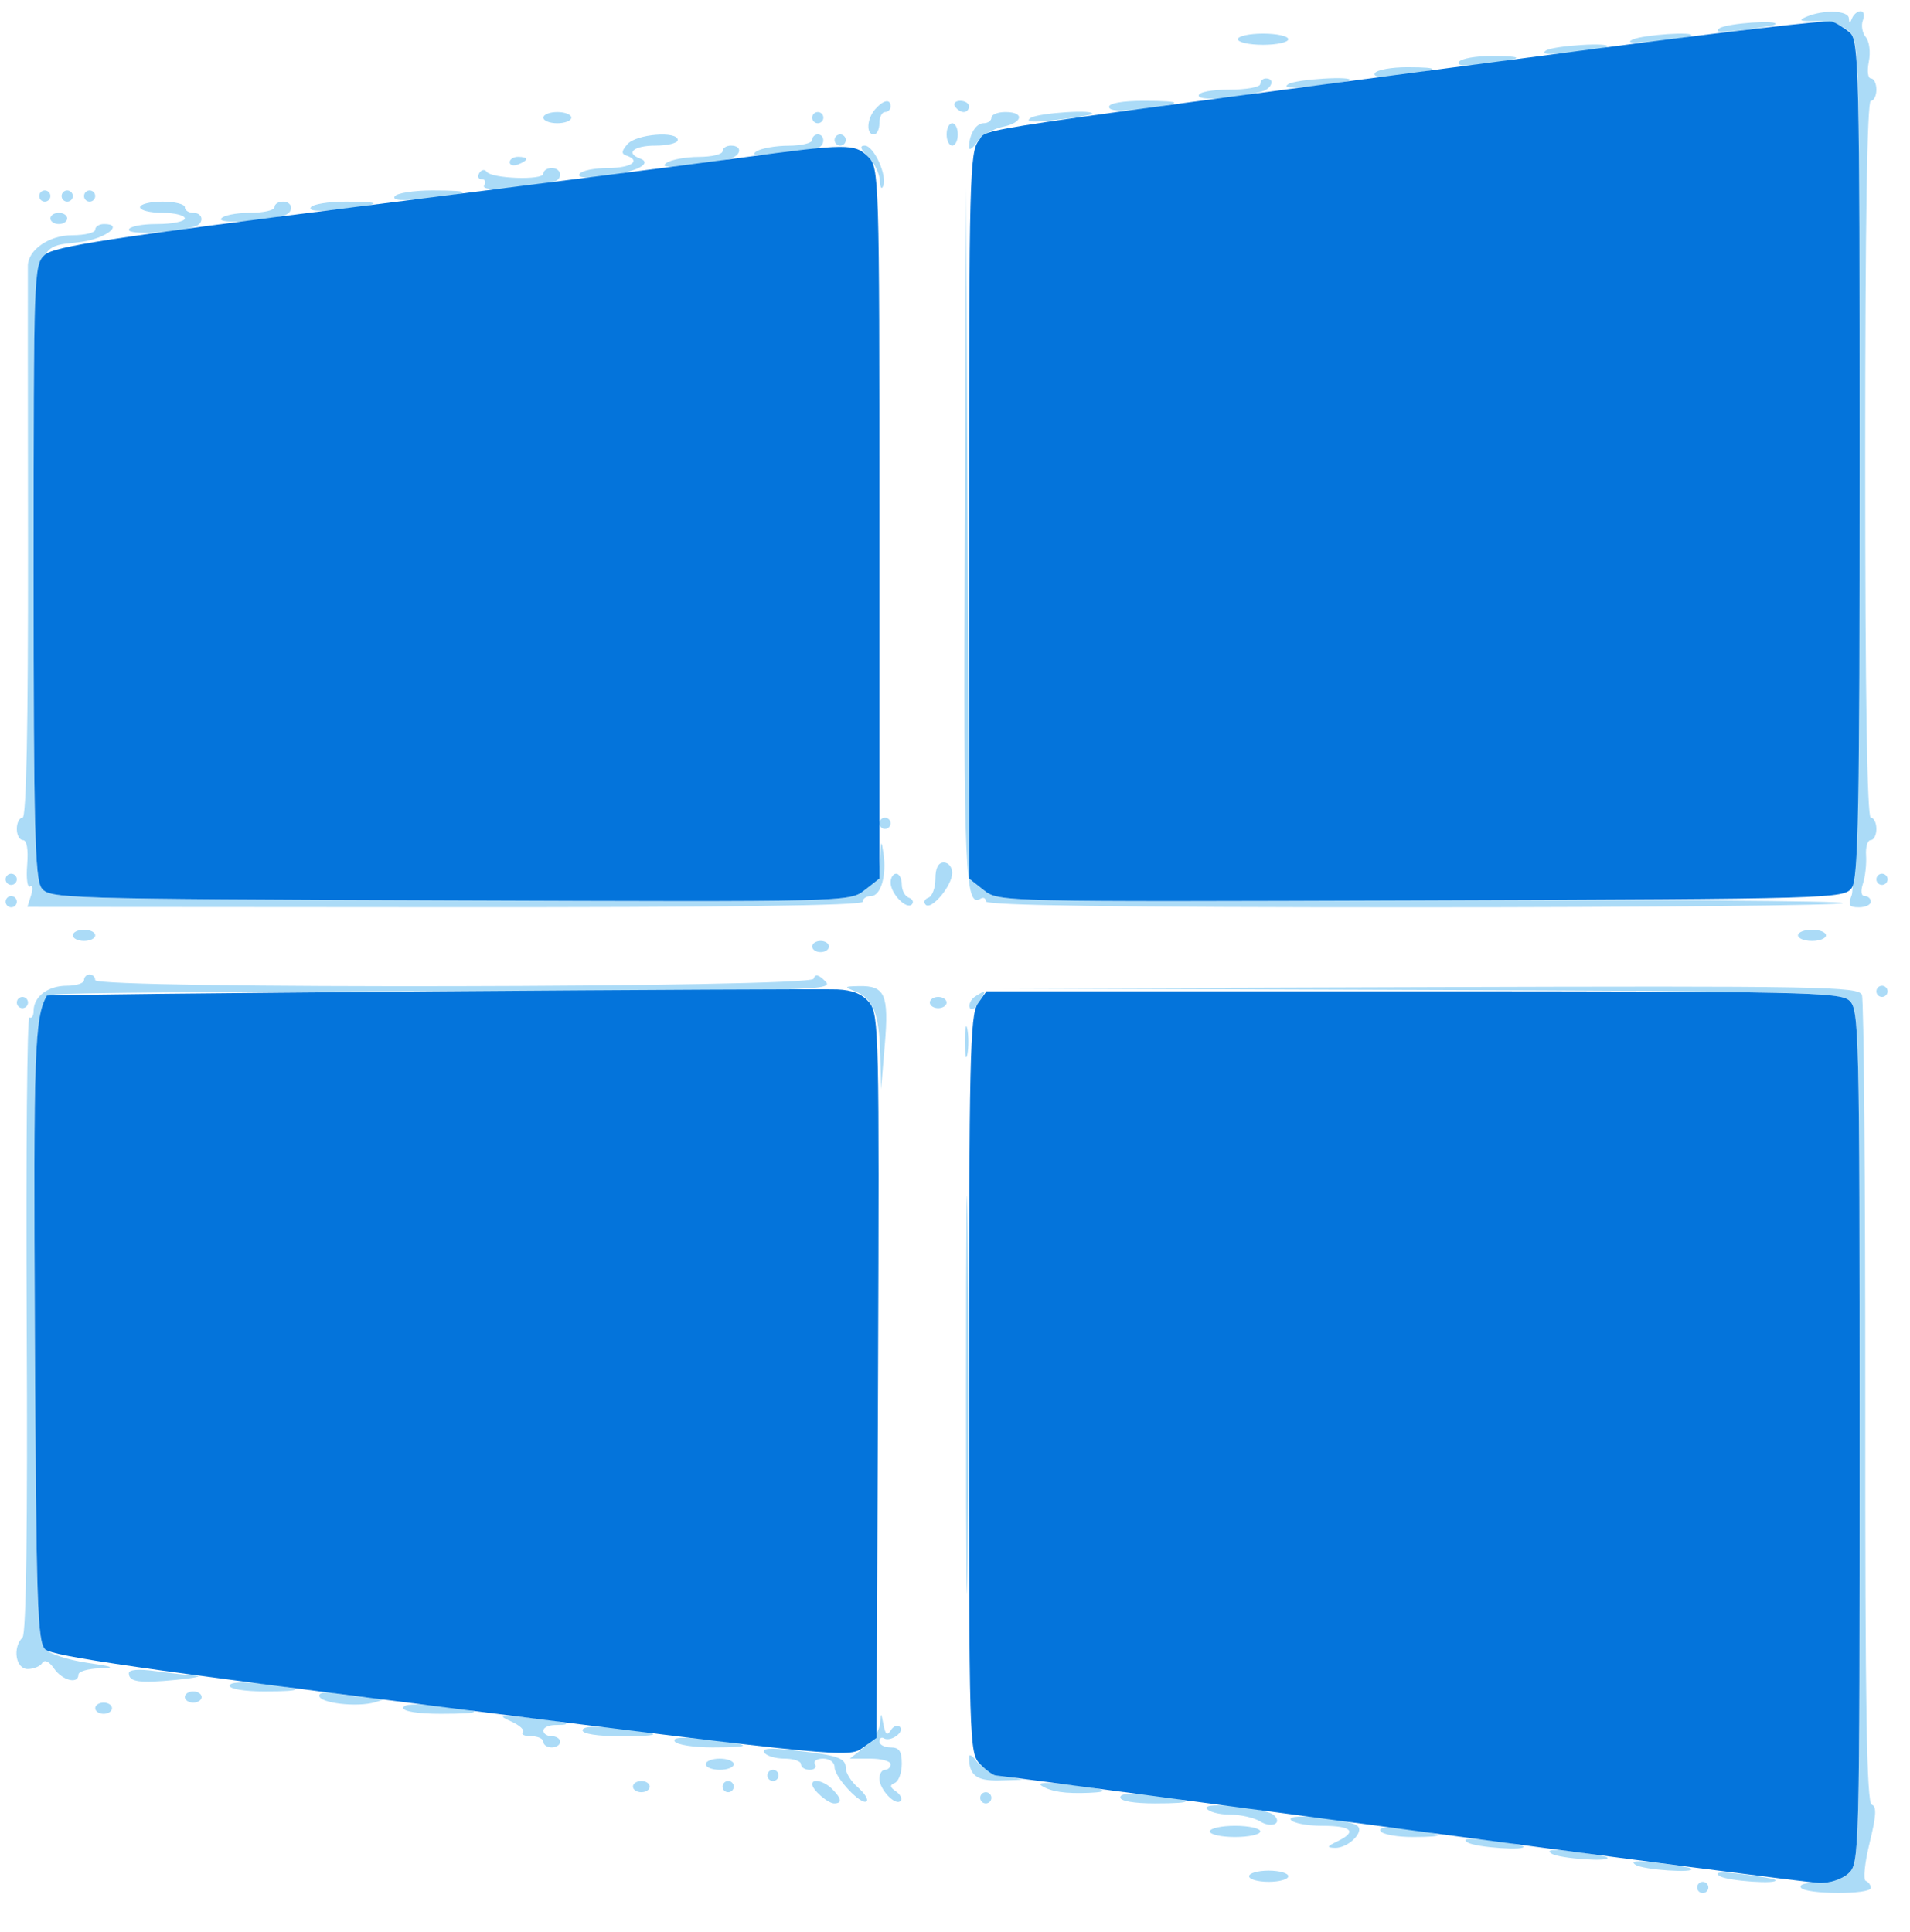
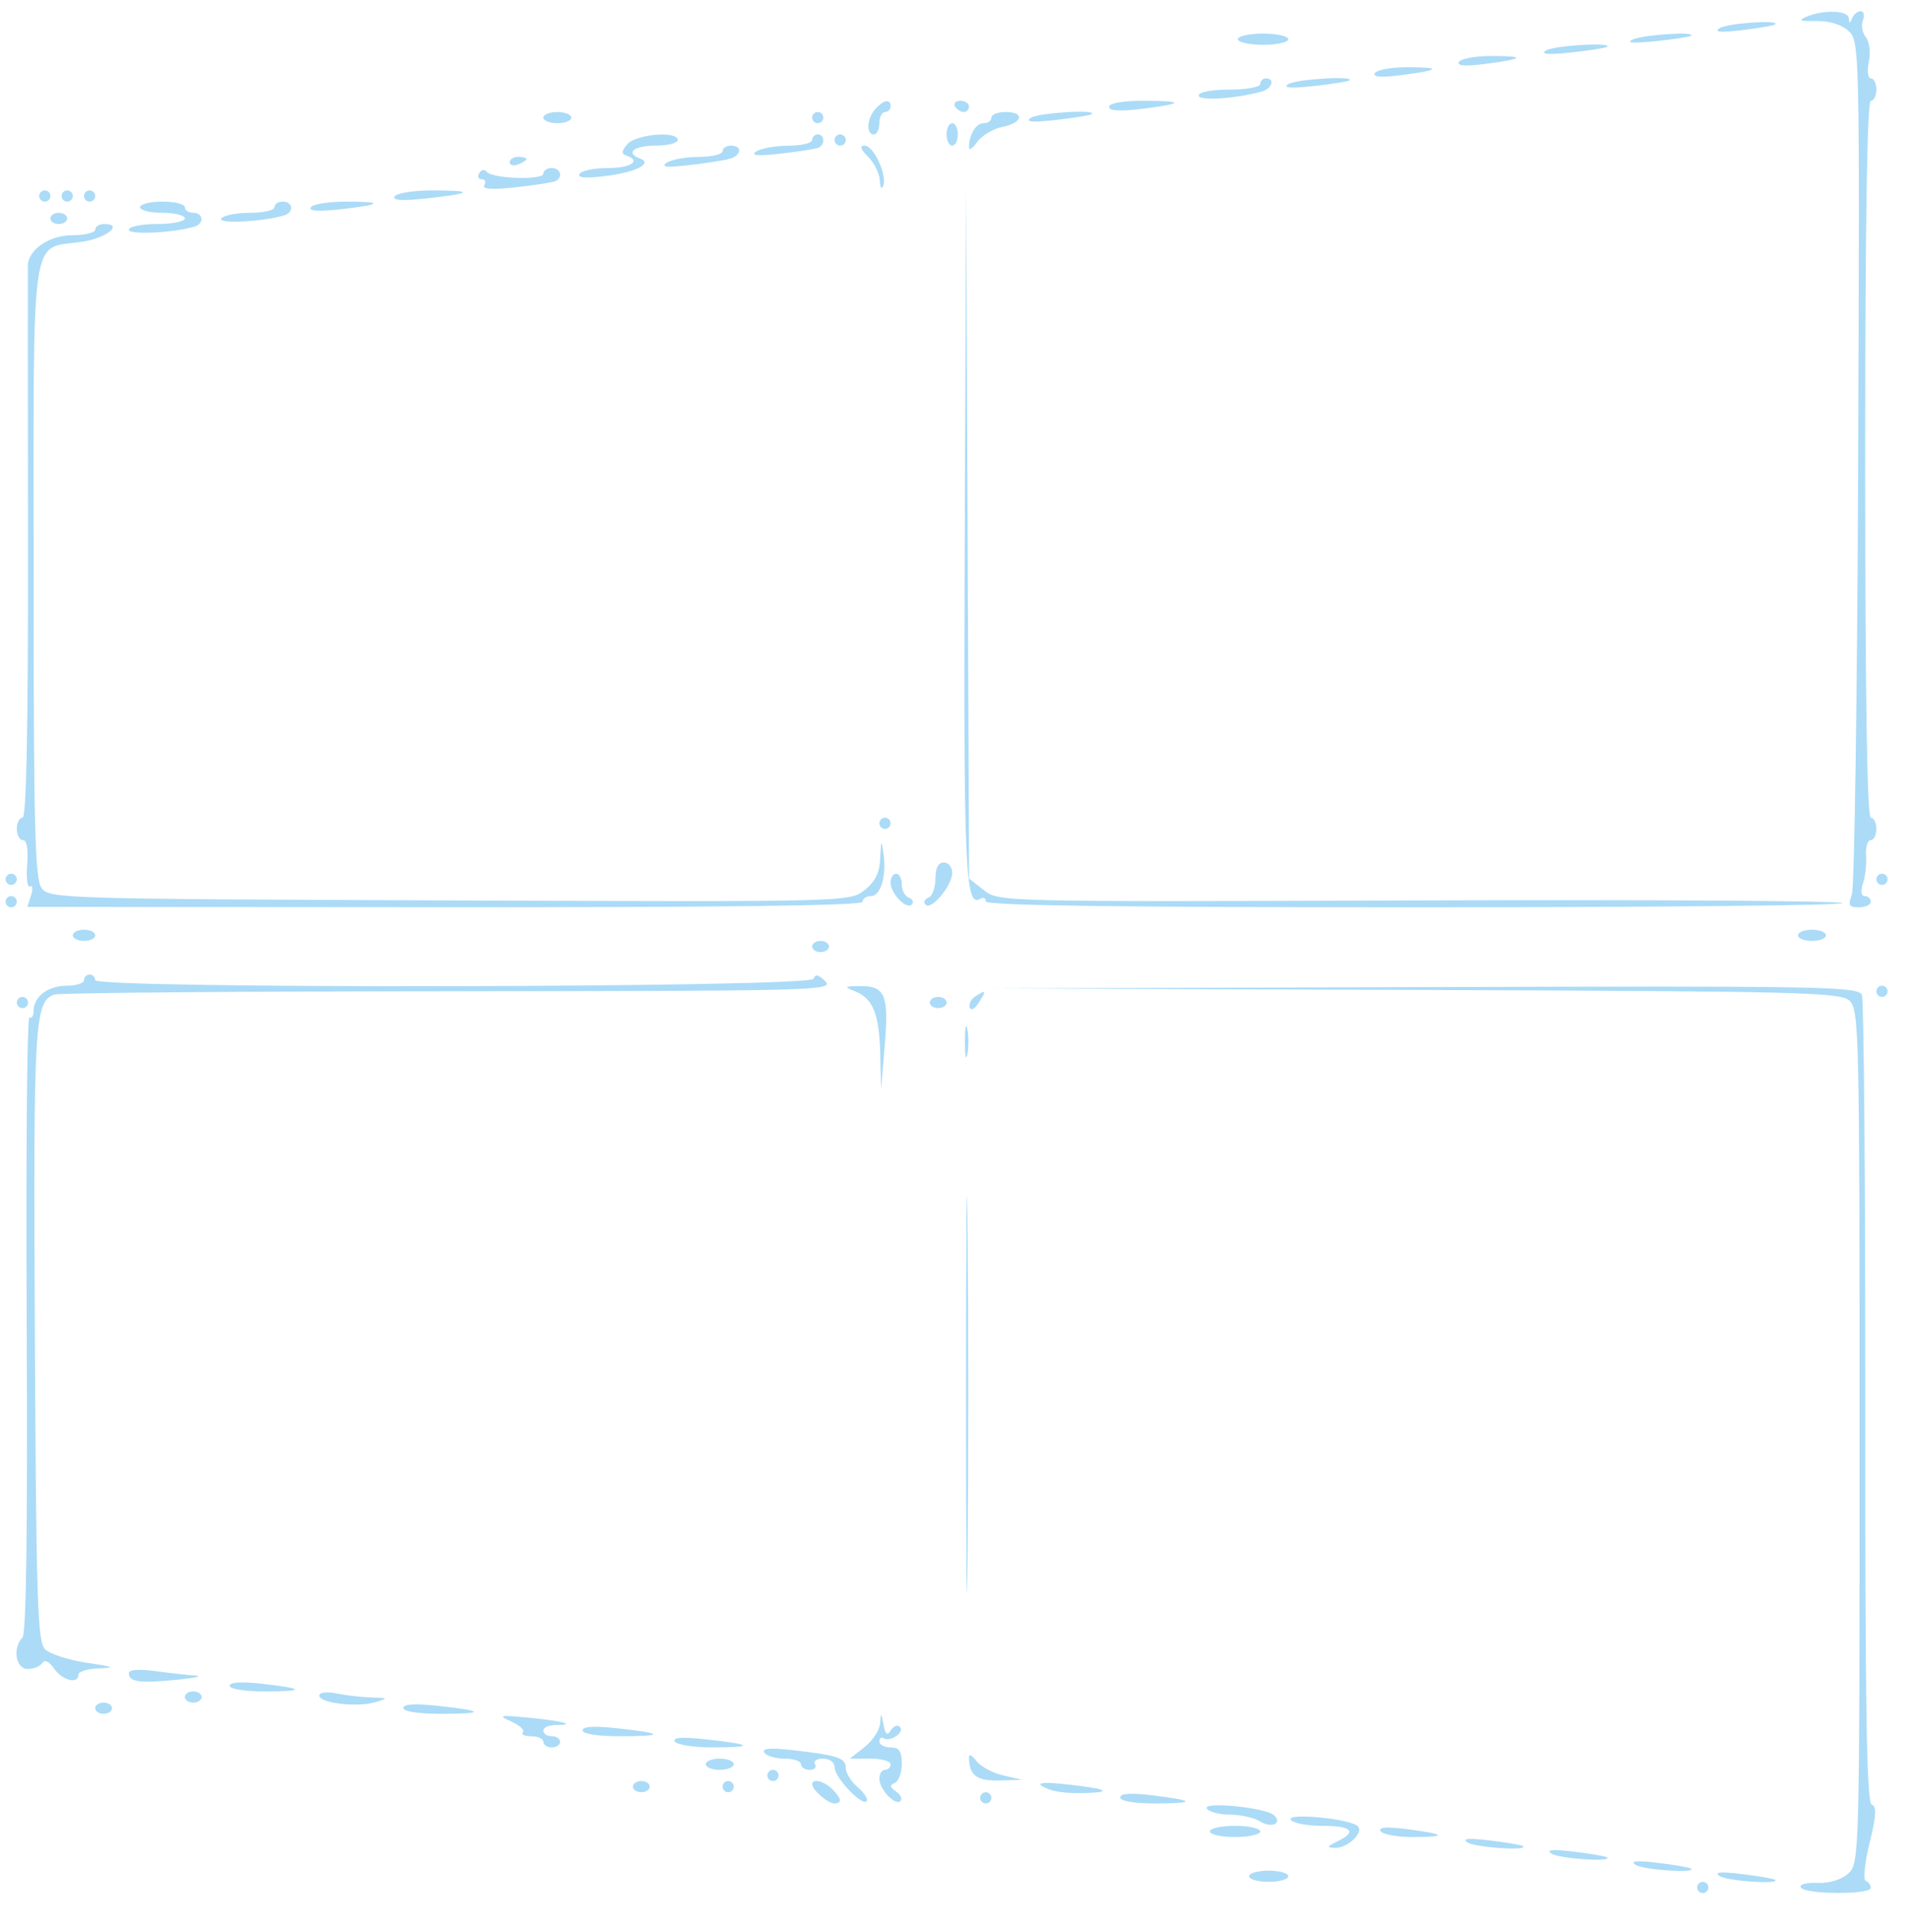
<svg xmlns="http://www.w3.org/2000/svg" width="341" height="345" viewBox="0 0 341 345" version="1.1">
  <path d="M 322.500 2.989 C 320.944 3.649, 321.331 3.819, 324.243 3.757 C 326.557 3.707, 328.756 4.374, 330.005 5.504 C 332.002 7.312, 332.022 8.176, 331.744 82.416 C 331.590 123.712, 331.082 158.512, 330.615 159.750 C 329.902 161.642, 330.104 162, 331.883 162 C 333.048 162, 334 161.550, 334 161 C 334 160.450, 333.520 160, 332.933 160 C 332.274 160, 332.148 159.139, 332.604 157.750 C 333.010 156.512, 333.258 154.262, 333.155 152.750 C 333.052 151.238, 333.425 150, 333.984 150 C 334.543 150, 335 149.100, 335 148 C 335 146.900, 334.550 146, 334 146 C 333.344 146, 333 124, 333 82 C 333 40, 333.344 18, 334 18 C 334.550 18, 335 17.100, 335 16 C 335 14.900, 334.561 14, 334.025 14 C 333.475 14, 333.311 12.693, 333.650 11.002 C 333.986 9.319, 333.749 7.402, 333.107 6.629 C 332.479 5.873, 332.246 4.521, 332.590 3.627 C 332.933 2.732, 332.753 2, 332.190 2 C 331.627 2, 330.940 2.563, 330.662 3.250 C 330.259 4.250, 330.142 4.250, 330.079 3.250 C 329.990 1.844, 325.558 1.692, 322.500 2.989 M 307 5.039 C 305.955 5.741, 307.167 5.847, 311 5.388 C 314.025 5.026, 316.688 4.565, 316.917 4.365 C 317.924 3.483, 308.346 4.134, 307 5.039 M 221 7 C 221 7.550, 223.025 8, 225.500 8 C 227.975 8, 230 7.550, 230 7 C 230 6.450, 227.975 6, 225.500 6 C 223.025 6, 221 6.450, 221 7 M 291.500 7.054 C 290.180 7.656, 291.541 7.760, 295.500 7.358 C 298.800 7.023, 301.688 6.581, 301.917 6.375 C 302.804 5.577, 293.391 6.190, 291.500 7.054 M 276 9.022 C 274.973 9.700, 276.393 9.809, 280.500 9.368 C 283.800 9.013, 286.688 8.560, 286.917 8.361 C 287.920 7.491, 277.348 8.131, 276 9.022 M 260.472 11.046 C 260.033 11.755, 261.544 11.873, 265.163 11.411 C 272.161 10.517, 272.550 10, 266.226 10 C 263.416 10, 260.827 10.471, 260.472 11.046 M 245.472 13.046 C 245.033 13.755, 246.544 13.873, 250.163 13.411 C 257.161 12.517, 257.550 12, 251.226 12 C 248.416 12, 245.827 12.471, 245.472 13.046 M 225 15 C 225 15.550, 222.525 16, 219.500 16 C 216.288 16, 214 16.442, 214 17.061 C 214 18.055, 220.581 17.638, 225.250 16.349 C 227.105 15.836, 227.692 14, 226 14 C 225.450 14, 225 14.450, 225 15 M 230 15.022 C 228.973 15.700, 230.393 15.809, 234.500 15.368 C 237.800 15.013, 240.688 14.560, 240.917 14.361 C 241.920 13.491, 231.348 14.131, 230 15.022 M 156.250 19.496 C 154.753 21.196, 154.598 24, 156 24 C 156.550 24, 157 23.100, 157 22 C 157 20.900, 157.450 20, 158 20 C 158.550 20, 159 19.550, 159 19 C 159 17.592, 157.723 17.822, 156.250 19.496 M 170.500 19 C 170.840 19.550, 171.541 20, 172.059 20 C 172.577 20, 173 19.550, 173 19 C 173 18.450, 172.298 18, 171.441 18 C 170.584 18, 170.160 18.450, 170.500 19 M 198 19.072 C 198 19.791, 199.892 19.914, 203.750 19.447 C 211.478 18.510, 211.625 18, 204.167 18 C 200.446 18, 198 18.425, 198 19.072 M 97 21 C 97 21.550, 98.125 22, 99.500 22 C 100.875 22, 102 21.550, 102 21 C 102 20.450, 100.875 20, 99.500 20 C 98.125 20, 97 20.450, 97 21 M 145 21 C 145 21.550, 145.450 22, 146 22 C 146.550 22, 147 21.550, 147 21 C 147 20.450, 146.550 20, 146 20 C 145.450 20, 145 20.450, 145 21 M 177 21 C 177 21.550, 176.373 22, 175.607 22 C 174.240 22, 173 24.048, 173 26.304 C 173 26.932, 173.659 26.504, 174.464 25.355 C 175.269 24.205, 177.294 22.991, 178.964 22.657 C 182.622 21.926, 183.010 20, 179.500 20 C 178.125 20, 177 20.450, 177 21 M 184 21.059 C 182.940 21.786, 184.261 21.892, 188.500 21.419 C 191.800 21.051, 194.688 20.581, 194.917 20.375 C 195.920 19.472, 185.348 20.135, 184 21.059 M 169 24 C 169 25.100, 169.450 26, 170 26 C 170.550 26, 171 25.100, 171 24 C 171 22.900, 170.550 22, 170 22 C 169.450 22, 169 22.900, 169 24 M 112.042 25.719 C 110.965 26.931, 110.900 27.467, 111.792 27.764 C 114.574 28.691, 112.681 30, 108.559 30 C 106.116 30, 103.827 30.471, 103.472 31.046 C 103.034 31.755, 104.547 31.876, 108.163 31.422 C 113.578 30.742, 116.639 29.168, 114.250 28.292 C 111.599 27.320, 113.182 26, 117 26 C 119.200 26, 121 25.550, 121 25 C 121 23.337, 113.631 23.928, 112.042 25.719 M 145 25 C 145 25.550, 143.088 26.007, 140.750 26.015 C 138.412 26.024, 135.825 26.494, 135 27.059 C 133.940 27.786, 135.261 27.892, 139.500 27.419 C 142.800 27.051, 145.838 26.555, 146.250 26.316 C 147.347 25.681, 147.166 24, 146 24 C 145.450 24, 145 24.450, 145 25 M 149 25 C 149 25.550, 149.450 26, 150 26 C 150.550 26, 151 25.550, 151 25 C 151 24.450, 150.550 24, 150 24 C 149.450 24, 149 24.450, 149 25 M 129 27 C 129 27.550, 127.088 28.007, 124.750 28.015 C 122.412 28.024, 119.825 28.500, 119 29.074 C 117.921 29.824, 119.044 29.940, 123 29.486 C 126.025 29.139, 129.287 28.633, 130.250 28.360 C 132.388 27.755, 132.574 26, 130.500 26 C 129.675 26, 129 26.450, 129 27 M 155 28 C 156.100 29.100, 157.036 31.012, 157.079 32.250 C 157.122 33.487, 157.392 33.915, 157.679 33.199 C 158.435 31.314, 155.999 26, 154.379 26 C 153.414 26, 153.601 26.601, 155 28 M 91 28.969 C 91 29.501, 91.675 29.678, 92.500 29.362 C 93.325 29.045, 94 28.609, 94 28.393 C 94 28.177, 93.325 28, 92.500 28 C 91.675 28, 91 28.436, 91 28.969 M 85.566 30.893 C 85.190 31.502, 85.385 32, 86 32 C 86.615 32, 86.823 32.477, 86.463 33.061 C 86.010 33.792, 87.776 33.907, 92.154 33.429 C 95.644 33.049, 98.838 32.545, 99.250 32.310 C 100.563 31.561, 100.056 30, 98.500 30 C 97.675 30, 97 30.453, 97 31.007 C 97 32.224, 87.770 31.906, 86.875 30.658 C 86.531 30.179, 85.942 30.285, 85.566 30.893 M 7 35 C 7 35.550, 7.450 36, 8 36 C 8.550 36, 9 35.550, 9 35 C 9 34.450, 8.550 34, 8 34 C 7.450 34, 7 34.450, 7 35 M 11 35 C 11 35.550, 11.450 36, 12 36 C 12.550 36, 13 35.550, 13 35 C 13 34.450, 12.550 34, 12 34 C 11.450 34, 11 34.450, 11 35 M 15 35 C 15 35.550, 15.450 36, 16 36 C 16.550 36, 17 35.550, 17 35 C 17 34.450, 16.550 34, 16 34 C 15.450 34, 15 34.450, 15 35 M 70.463 35.061 C 70.010 35.792, 71.776 35.906, 76.154 35.428 C 84.432 34.524, 84.825 34, 77.226 34 C 73.866 34, 70.823 34.477, 70.463 35.061 M 172.242 95.316 C 172.006 155.645, 172.287 162.177, 175.050 160.469 C 175.573 160.146, 176 160.359, 176 160.941 C 176 161.677, 199.325 162, 252.500 162 C 294.575 162, 329 161.662, 329 161.250 C 329 160.838, 295.096 160.621, 253.658 160.768 C 178.606 161.036, 178.306 161.029, 175.666 158.952 L 173.015 156.867 172.750 95.183 L 172.484 33.500 172.242 95.316 M 25 37 C 25 37.550, 26.800 38, 29 38 C 31.200 38, 33 38.450, 33 39 C 33 39.550, 30.750 40, 28 40 C 25.222 40, 23 40.460, 23 41.034 C 23 41.972, 31.154 41.567, 34.750 40.451 C 36.506 39.906, 36.312 38, 34.500 38 C 33.675 38, 33 37.550, 33 37 C 33 36.450, 31.200 36, 29 36 C 26.800 36, 25 36.450, 25 37 M 49 37 C 49 37.550, 47.002 38, 44.559 38 C 42.116 38, 39.827 38.471, 39.472 39.046 C 38.878 40.007, 47.140 39.571, 50.750 38.451 C 52.506 37.906, 52.312 36, 50.500 36 C 49.675 36, 49 36.450, 49 37 M 55.490 37.017 C 55.074 37.689, 56.834 37.812, 60.681 37.378 C 68.296 36.520, 68.691 36, 61.726 36 C 58.641 36, 55.835 36.458, 55.490 37.017 M 9 39 C 9 39.550, 9.675 40, 10.500 40 C 11.325 40, 12 39.550, 12 39 C 12 38.450, 11.325 38, 10.500 38 C 9.675 38, 9 38.450, 9 39 M 17 41 C 17 41.550, 15.140 42, 12.867 42 C 8.809 42, 5.043 44.577, 4.973 47.403 C 4.958 48.006, 4.970 70.438, 4.999 97.250 C 5.035 129.955, 4.715 146, 4.026 146 C 3.462 146, 3 146.900, 3 148 C 3 149.100, 3.495 150, 4.101 150 C 4.788 150, 5.070 151.654, 4.851 154.405 C 4.658 156.827, 4.886 158.571, 5.357 158.279 C 5.829 157.988, 5.916 158.690, 5.551 159.839 L 4.888 161.928 79.444 161.981 C 129.338 162.016, 154 161.697, 154 161.017 C 154 160.458, 154.666 160, 155.481 160 C 157.249 160, 158.322 156.355, 157.728 152.371 C 157.354 149.865, 157.281 149.967, 157.150 153.177 C 157.041 155.859, 156.280 157.421, 154.341 158.947 C 151.691 161.031, 151.414 161.038, 80.260 160.769 C 10.878 160.508, 8.798 160.445, 7.419 158.559 C 6.235 156.939, 6 147.582, 6 101.964 C 6 39.884, 5.326 44.503, 14.572 43.180 C 18.970 42.551, 22.188 40, 18.583 40 C 17.712 40, 17 40.450, 17 41 M 157 147 C 157 147.550, 157.450 148, 158 148 C 158.550 148, 159 147.550, 159 147 C 159 146.450, 158.550 146, 158 146 C 157.450 146, 157 146.450, 157 147 M 167 156.917 C 167 158.521, 166.438 160.034, 165.750 160.280 C 165.063 160.525, 164.835 161.085, 165.244 161.523 C 166.256 162.609, 170 158.141, 170 155.847 C 170 154.831, 169.325 154, 168.500 154 C 167.510 154, 167 154.991, 167 156.917 M 1 157 C 1 157.550, 1.450 158, 2 158 C 2.550 158, 3 157.550, 3 157 C 3 156.450, 2.550 156, 2 156 C 1.450 156, 1 156.450, 1 157 M 159 157.571 C 159 159.551, 161.858 162.494, 162.798 161.482 C 163.184 161.066, 162.938 160.525, 162.250 160.280 C 161.563 160.034, 161 158.971, 161 157.917 C 161 156.863, 160.550 156, 160 156 C 159.450 156, 159 156.707, 159 157.571 M 335 157 C 335 157.550, 335.450 158, 336 158 C 336.550 158, 337 157.550, 337 157 C 337 156.450, 336.550 156, 336 156 C 335.450 156, 335 156.450, 335 157 M 1 161 C 1 161.550, 1.450 162, 2 162 C 2.550 162, 3 161.550, 3 161 C 3 160.450, 2.550 160, 2 160 C 1.450 160, 1 160.450, 1 161 M 13 167 C 13 167.550, 13.900 168, 15 168 C 16.100 168, 17 167.550, 17 167 C 17 166.450, 16.100 166, 15 166 C 13.900 166, 13 166.450, 13 167 M 321 167 C 321 167.550, 322.125 168, 323.500 168 C 324.875 168, 326 167.550, 326 167 C 326 166.450, 324.875 166, 323.500 166 C 322.125 166, 321 166.450, 321 167 M 145 169 C 145 169.550, 145.675 170, 146.500 170 C 147.325 170, 148 169.550, 148 169 C 148 168.450, 147.325 168, 146.500 168 C 145.675 168, 145 168.450, 145 169 M 15 175 C 15 175.550, 13.618 176, 11.929 176 C 8.564 176, 6 177.941, 6 180.488 C 6 181.384, 5.662 181.909, 5.250 181.654 C 4.838 181.399, 4.620 205.980, 4.767 236.278 C 4.943 272.635, 4.688 291.712, 4.017 292.383 C 2.186 294.214, 2.808 298, 4.941 298 C 6.009 298, 7.181 297.517, 7.545 296.927 C 7.960 296.255, 8.753 296.630, 9.661 297.927 C 11.160 300.066, 14 300.769, 14 299 C 14 298.450, 15.688 297.945, 17.750 297.878 C 20.744 297.781, 20.299 297.581, 15.546 296.889 C 12.272 296.411, 8.897 295.325, 8.046 294.475 C 6.696 293.125, 6.465 286.001, 6.225 238.233 C 5.945 182.632, 6.154 178.922, 9.641 177.584 C 10.443 177.276, 42.147 177.007, 80.095 176.986 C 145.269 176.950, 148.996 176.853, 147.376 175.233 C 146.138 173.995, 145.546 173.863, 145.247 174.759 C 144.714 176.358, 17 176.598, 17 175 C 17 174.450, 16.550 174, 16 174 C 15.450 174, 15 174.450, 15 175 M 152.685 177.007 C 155.869 178.290, 156.981 181.073, 157.151 188.184 L 157.302 194.500 157.969 186.500 C 158.715 177.549, 158.006 175.958, 153.321 176.063 C 150.693 176.122, 150.650 176.187, 152.685 177.007 M 252.428 176.750 C 321.330 176.988, 328.525 177.165, 330.178 178.661 C 331.910 180.229, 332 184.065, 332 256.500 C 332 331.515, 331.969 332.718, 329.993 334.507 C 328.762 335.620, 326.617 336.272, 324.451 336.191 C 322.391 336.113, 321.168 336.463, 321.518 337.029 C 322.280 338.263, 334 338.314, 334 337.083 C 334 336.579, 333.595 336.017, 333.101 335.833 C 332.606 335.650, 332.914 332.603, 333.785 329.061 C 334.982 324.198, 335.076 322.525, 334.173 322.224 C 333.259 321.920, 332.985 305, 333.013 250.559 C 333.033 211.363, 332.765 178.552, 332.418 177.647 C 331.838 176.134, 325.446 176.020, 254.143 176.244 L 176.500 176.487 252.428 176.750 M 335 177 C 335 177.550, 335.450 178, 336 178 C 336.550 178, 337 177.550, 337 177 C 337 176.450, 336.550 176, 336 176 C 335.450 176, 335 176.450, 335 177 M 174.128 177.900 C 173.374 178.378, 172.925 179.275, 173.131 179.894 C 173.341 180.524, 174.059 180.135, 174.762 179.010 C 176.163 176.767, 176.097 176.652, 174.128 177.900 M 3 179 C 3 179.550, 3.450 180, 4 180 C 4.550 180, 5 179.550, 5 179 C 5 178.450, 4.550 178, 4 178 C 3.450 178, 3 178.450, 3 179 M 166 179 C 166 179.550, 166.675 180, 167.500 180 C 168.325 180, 169 179.550, 169 179 C 169 178.450, 168.325 178, 167.500 178 C 166.675 178, 166 178.450, 166 179 M 172.272 186 C 172.272 188.475, 172.467 189.488, 172.706 188.250 C 172.944 187.012, 172.944 184.988, 172.706 183.750 C 172.467 182.512, 172.272 183.525, 172.272 186 M 172.468 249 C 172.468 280.625, 172.595 293.562, 172.749 277.750 C 172.904 261.937, 172.904 236.062, 172.749 220.250 C 172.595 204.437, 172.468 217.375, 172.468 249 M 23 298.757 C 23 300.316, 24.915 300.580, 31.500 299.929 C 34.800 299.603, 36.325 299.261, 34.890 299.168 C 33.454 299.076, 30.191 298.714, 27.640 298.364 C 24.714 297.963, 23 298.108, 23 298.757 M 41 300.991 C 41 301.561, 43.687 302, 47.167 302 C 54.633 302, 54.481 301.501, 46.750 300.630 C 43.122 300.222, 41 300.355, 41 300.991 M 33 303 C 33 303.550, 33.675 304, 34.500 304 C 35.325 304, 36 303.550, 36 303 C 36 302.450, 35.325 302, 34.500 302 C 33.675 302, 33 302.450, 33 303 M 57 302.766 C 57 304.096, 63.804 304.884, 67 303.923 C 69.382 303.207, 69.353 303.168, 66.375 303.086 C 64.656 303.039, 61.844 302.719, 60.125 302.375 C 58.266 302.003, 57 302.161, 57 302.766 M 17 305 C 17 305.550, 17.675 306, 18.500 306 C 19.325 306, 20 305.550, 20 305 C 20 304.450, 19.325 304, 18.500 304 C 17.675 304, 17 304.450, 17 305 M 72 304.950 C 72 305.578, 74.679 306, 78.667 306 C 86.763 306, 86.614 305.496, 78.250 304.583 C 74.120 304.132, 72 304.257, 72 304.950 M 91.274 307.371 C 92.799 308.058, 93.737 308.930, 93.357 309.310 C 92.977 309.689, 93.642 310, 94.833 310 C 96.025 310, 97 310.450, 97 311 C 97 311.550, 97.675 312, 98.500 312 C 99.325 312, 100 311.550, 100 311 C 100 310.450, 99.325 310, 98.500 310 C 97.675 310, 97 309.550, 97 309 C 97 308.450, 97.975 308, 99.167 308 C 103.141 308, 100.573 307.285, 94.500 306.700 C 89.148 306.185, 88.799 306.258, 91.274 307.371 M 157.136 307.677 C 157.061 308.875, 155.814 310.788, 154.365 311.927 L 151.730 314 155.365 314 C 157.364 314, 159 314.450, 159 315 C 159 315.550, 158.550 316, 158 316 C 157.450 316, 157 316.707, 157 317.571 C 157 319.491, 159.836 322.497, 160.769 321.565 C 161.139 321.194, 160.780 320.431, 159.971 319.869 C 158.858 319.096, 158.804 318.724, 159.750 318.341 C 160.438 318.062, 161 316.521, 161 314.917 C 161 312.667, 160.543 312, 159 312 C 157.900 312, 157 311.523, 157 310.941 C 157 310.359, 157.359 310.104, 157.798 310.375 C 158.969 311.099, 161.577 309.243, 160.667 308.333 C 160.240 307.907, 159.507 308.180, 159.036 308.941 C 158.392 309.984, 158.070 309.731, 157.727 307.912 C 157.311 305.703, 157.261 305.683, 157.136 307.677 M 104 308.950 C 104 309.578, 106.679 310, 110.667 310 C 118.763 310, 118.614 309.496, 110.250 308.583 C 106.120 308.132, 104 308.257, 104 308.950 M 120.463 310.939 C 120.823 311.523, 123.866 312, 127.226 312 C 134.825 312, 134.432 311.476, 126.154 310.572 C 121.776 310.094, 120.010 310.208, 120.463 310.939 M 136.447 312.914 C 136.816 313.511, 138.441 314, 140.059 314 C 141.677 314, 143 314.450, 143 315 C 143 315.550, 143.702 316, 144.559 316 C 145.416 316, 145.840 315.550, 145.500 315 C 145.160 314.450, 145.809 314, 146.941 314 C 148.131 314, 149 314.652, 149 315.545 C 149 317.357, 153.842 322.491, 154.721 321.612 C 155.051 321.283, 154.349 320.170, 153.160 319.139 C 151.972 318.109, 151 316.561, 151 315.700 C 151 313.878, 149.618 313.405, 141.638 312.496 C 137.526 312.027, 135.976 312.152, 136.447 312.914 M 173 313.727 C 173 316.961, 174.331 317.997, 178.357 317.898 L 182.500 317.795 179.049 316.983 C 177.151 316.536, 175.013 315.371, 174.299 314.394 C 173.584 313.417, 173 313.117, 173 313.727 M 126 315 C 126 315.550, 127.125 316, 128.500 316 C 129.875 316, 131 315.550, 131 315 C 131 314.450, 129.875 314, 128.500 314 C 127.125 314, 126 314.450, 126 315 M 137 317 C 137 317.550, 137.450 318, 138 318 C 138.550 318, 139 317.550, 139 317 C 139 316.450, 138.550 316, 138 316 C 137.450 316, 137 316.450, 137 317 M 113 319 C 113 319.550, 113.675 320, 114.500 320 C 115.325 320, 116 319.550, 116 319 C 116 318.450, 115.325 318, 114.500 318 C 113.675 318, 113 318.450, 113 319 M 129 319 C 129 319.550, 129.450 320, 130 320 C 130.550 320, 131 319.550, 131 319 C 131 318.450, 130.550 318, 130 318 C 129.450 318, 129 318.450, 129 319 M 145 318.571 C 145 319.553, 147.804 322, 148.929 322 C 150.393 322, 150.272 321.130, 148.571 319.429 C 147.146 318.003, 145 317.488, 145 318.571 M 186 318.874 C 187.692 319.922, 190.148 320.284, 194.417 320.115 C 198.801 319.942, 197.217 319.328, 190.500 318.598 C 186.658 318.180, 185.040 318.279, 186 318.874 M 175 321 C 175 321.550, 175.450 322, 176 322 C 176.550 322, 177 321.550, 177 321 C 177 320.450, 176.550 320, 176 320 C 175.450 320, 175 320.450, 175 321 M 200 320.928 C 200 321.575, 202.446 322, 206.167 322 C 213.625 322, 213.478 321.490, 205.750 320.553 C 201.892 320.086, 200 320.209, 200 320.928 M 215.447 322.914 C 215.816 323.511, 217.673 324, 219.573 324 C 221.473 324, 223.901 324.545, 224.968 325.212 C 227.016 326.491, 229.027 325.582, 227.433 324.097 C 225.960 322.725, 214.640 321.608, 215.447 322.914 M 230.447 324.914 C 230.816 325.511, 233.341 326, 236.059 326 C 241.365 326, 242.367 327.035, 238.750 328.780 C 236.864 329.689, 236.795 329.876, 238.321 329.932 C 240.602 330.017, 243.588 327.165, 242.386 326.050 C 240.941 324.710, 229.657 323.636, 230.447 324.914 M 216 327 C 216 327.550, 218.025 328, 220.500 328 C 222.975 328, 225 327.550, 225 327 C 225 326.450, 222.975 326, 220.500 326 C 218.025 326, 216 326.450, 216 327 M 246.472 326.954 C 246.827 327.529, 249.416 328, 252.226 328 C 258.550 328, 258.161 327.483, 251.163 326.589 C 247.544 326.127, 246.033 326.245, 246.472 326.954 M 262 328.961 C 263.346 329.866, 272.924 330.517, 271.917 329.635 C 271.688 329.435, 269.025 328.974, 266 328.612 C 262.167 328.153, 260.955 328.259, 262 328.961 M 277 330.961 C 278.346 331.866, 287.924 332.517, 286.917 331.635 C 286.688 331.435, 284.025 330.974, 281 330.612 C 277.167 330.153, 275.955 330.259, 277 330.961 M 292 332.961 C 293.346 333.866, 302.924 334.517, 301.917 333.635 C 301.688 333.435, 299.025 332.974, 296 332.612 C 292.167 332.153, 290.955 332.259, 292 332.961 M 223 335 C 223 335.550, 224.575 336, 226.500 336 C 228.425 336, 230 335.550, 230 335 C 230 334.450, 228.425 334, 226.500 334 C 224.575 334, 223 334.450, 223 335 M 307 334.961 C 308.346 335.866, 317.924 336.517, 316.917 335.635 C 316.688 335.435, 314.025 334.974, 311 334.612 C 307.167 334.153, 305.955 334.259, 307 334.961 M 303 337 C 303 337.550, 303.450 338, 304 338 C 304.550 338, 305 337.550, 305 337 C 305 336.450, 304.550 336, 304 336 C 303.450 336, 303 336.450, 303 337" stroke="none" fill="#abdbf7" fill-rule="evenodd" />
-   <path d="M 285 8.681 C 168.749 23.966, 176.644 22.791, 174.750 25.094 C 173.123 27.072, 173 31.785, 173 92.038 L 173 156.855 175.658 158.946 C 178.309 161.031, 178.537 161.036, 253.739 160.768 C 327.082 160.507, 329.201 160.446, 330.581 158.559 C 331.776 156.924, 332 144.854, 332 81.964 C 332 12.104, 331.888 7.213, 330.250 5.807 C 329.288 4.980, 327.825 4.091, 327 3.830 C 326.175 3.569, 307.275 5.752, 285 8.681 M 132.500 28.138 C 124.800 29.175, 94.090 33.095, 64.256 36.851 C 19.606 42.471, 9.658 43.999, 8.006 45.494 C 6.044 47.270, 6 48.521, 6 101.964 C 6 147.582, 6.235 156.939, 7.419 158.559 C 8.798 160.445, 10.878 160.508, 80.260 160.769 C 151.414 161.038, 151.691 161.031, 154.341 158.947 L 157 156.855 157 93.427 C 157 31.333, 156.958 29.958, 155 28 C 152.613 25.613, 151.191 25.622, 132.500 28.138 M 77 177.017 C 39.325 177.302, 8.442 177.639, 8.371 177.767 C 6.167 181.753, 5.969 187.336, 6.225 238.233 C 6.467 286.367, 6.688 293.118, 8.070 294.499 C 9.272 295.700, 26.308 298.164, 80.570 304.984 C 149.834 313.690, 151.559 313.856, 154 312.092 L 156.500 310.284 156.757 245.762 C 156.999 185.008, 156.910 181.110, 155.223 179.027 C 153.977 177.488, 152.223 176.766, 149.465 176.657 C 147.284 176.571, 114.675 176.733, 77 177.017 M 174.557 179.223 C 173.186 181.179, 173 189.307, 173 247.223 C 173 311.667, 173.041 313.041, 175 315 C 176.100 316.100, 177.354 317, 177.787 317 C 178.219 317, 210.732 321.293, 250.036 326.540 C 289.341 331.787, 322.959 336.135, 324.742 336.202 C 326.619 336.272, 328.831 335.558, 329.993 334.507 C 331.969 332.718, 332 331.515, 332 256.500 C 332 183.958, 331.912 180.231, 330.171 178.655 C 328.503 177.146, 321.650 177, 252.228 177 L 176.113 177 174.557 179.223" stroke="none" fill="#0474db" fill-rule="evenodd" />
</svg>